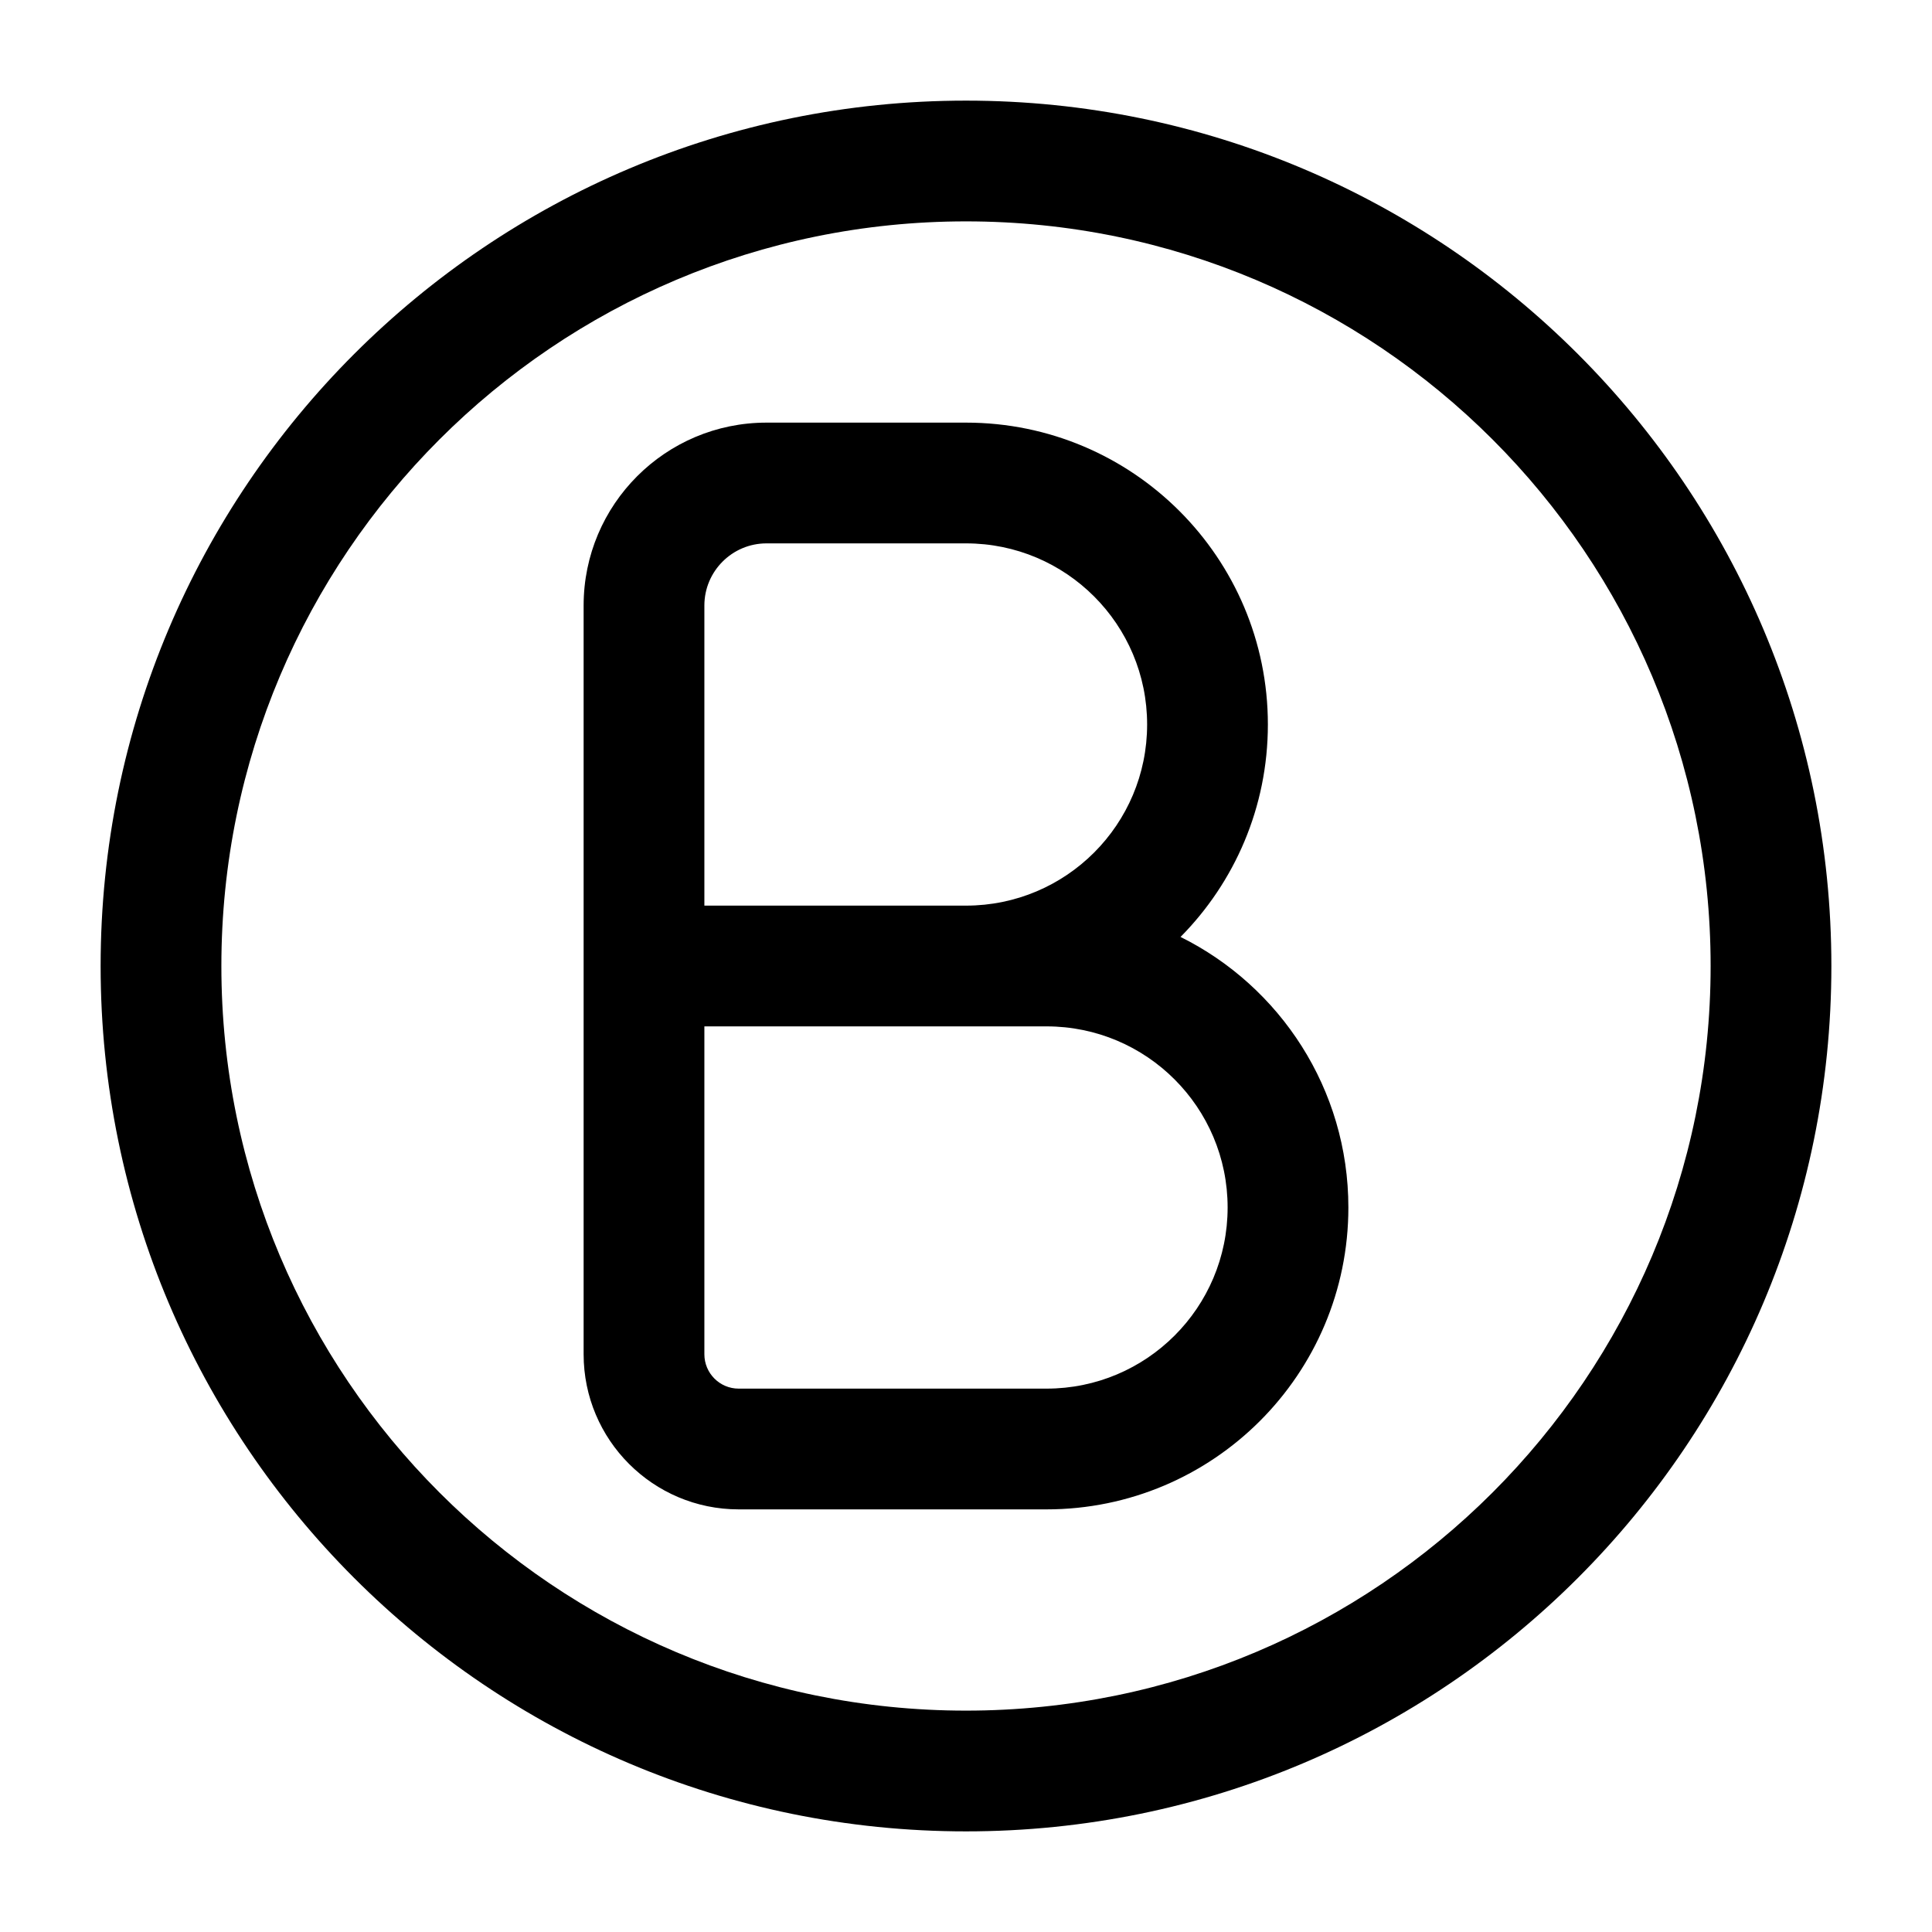
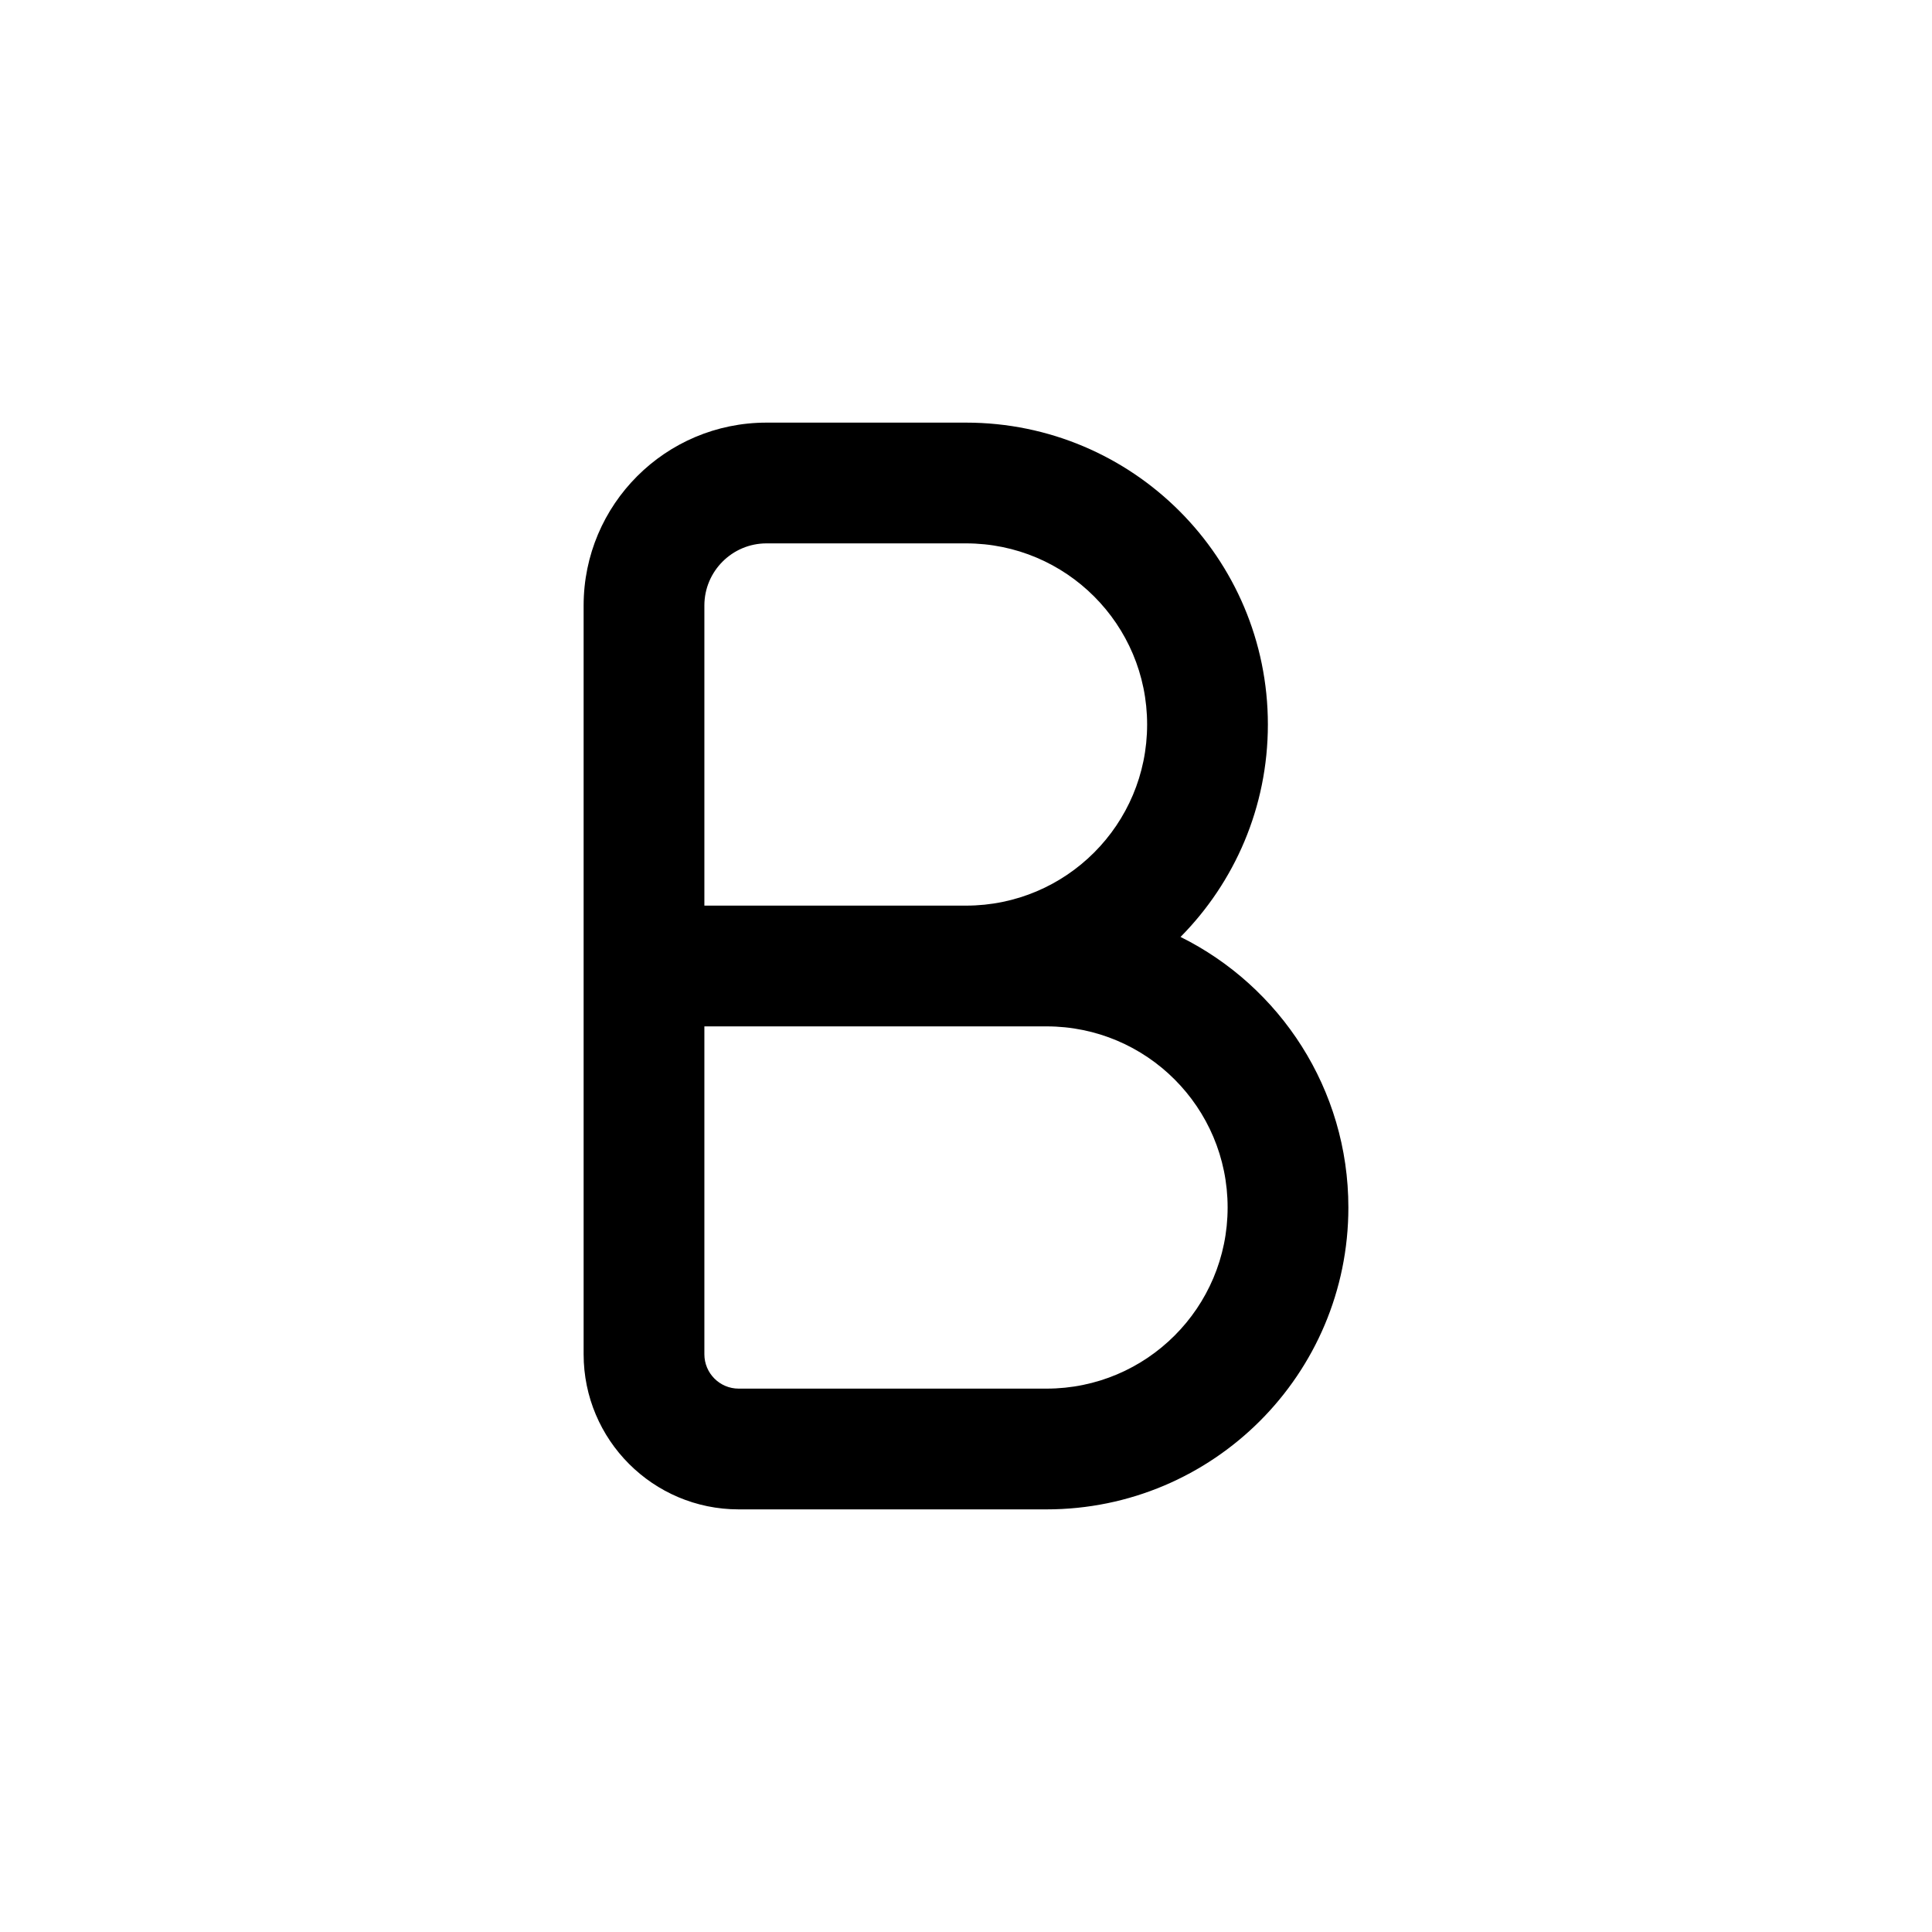
<svg xmlns="http://www.w3.org/2000/svg" width="24" height="24" viewBox="0 0 24 24" fill="none">
  <path fill-rule="evenodd" clip-rule="evenodd" d="M7.25 7.522C7.25 6.267 8.267 5.25 9.522 5.25H12C14.071 5.25 15.75 6.929 15.75 9C15.75 10.029 15.336 10.961 14.665 11.639C15.9 12.252 16.75 13.527 16.75 15C16.75 17.071 15.071 18.75 13 18.75H9.176C8.113 18.75 7.25 17.887 7.25 16.823V7.522ZM8.75 11.25H12C13.243 11.25 14.25 10.243 14.25 9C14.25 7.757 13.243 6.75 12 6.75H9.522C9.096 6.75 8.75 7.096 8.75 7.522V11.25ZM8.75 12.75V16.823C8.75 17.059 8.941 17.25 9.176 17.25H13C14.243 17.25 15.25 16.243 15.25 15C15.25 13.757 14.243 12.75 13 12.75H8.75Z" fill="black" />
-   <path fill-rule="evenodd" clip-rule="evenodd" d="M1.25 12C1.25 6.063 6.063 1.25 12 1.25C17.937 1.25 22.75 6.063 22.75 12C22.75 17.937 17.937 22.75 12 22.75C6.063 22.75 1.25 17.937 1.25 12ZM12 2.75C6.891 2.75 2.75 6.891 2.75 12C2.75 17.109 6.891 21.25 12 21.25C17.109 21.25 21.25 17.109 21.25 12C21.25 6.891 17.109 2.75 12 2.75Z" fill="black" />
</svg>